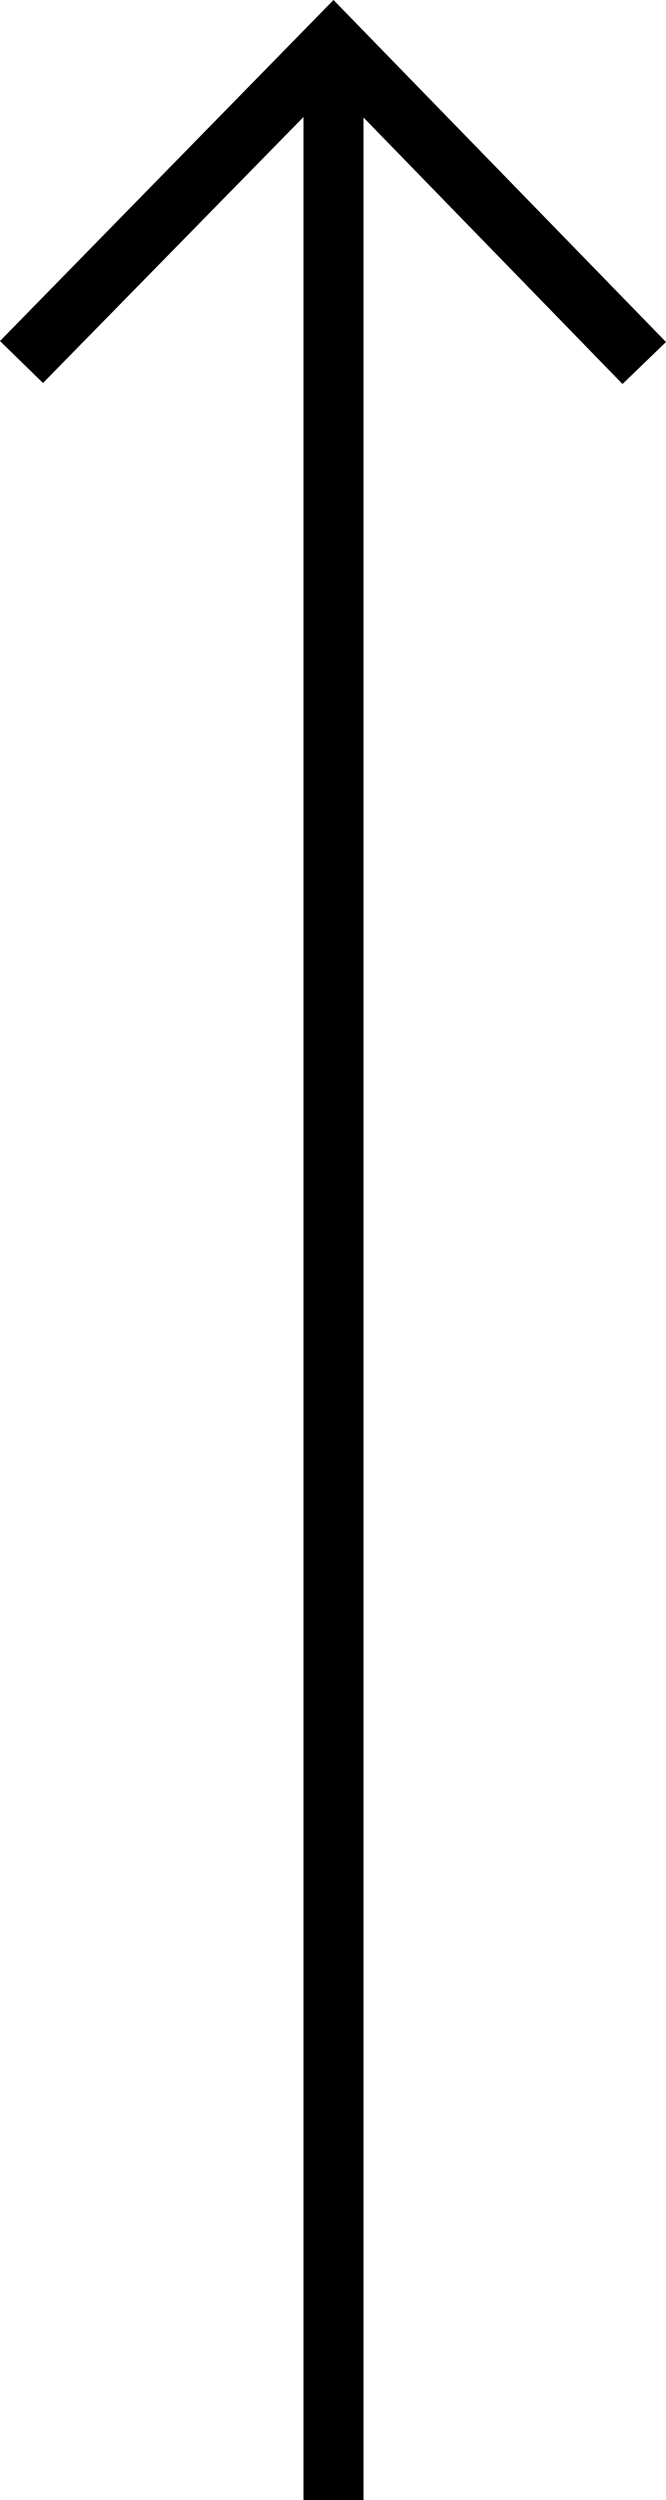
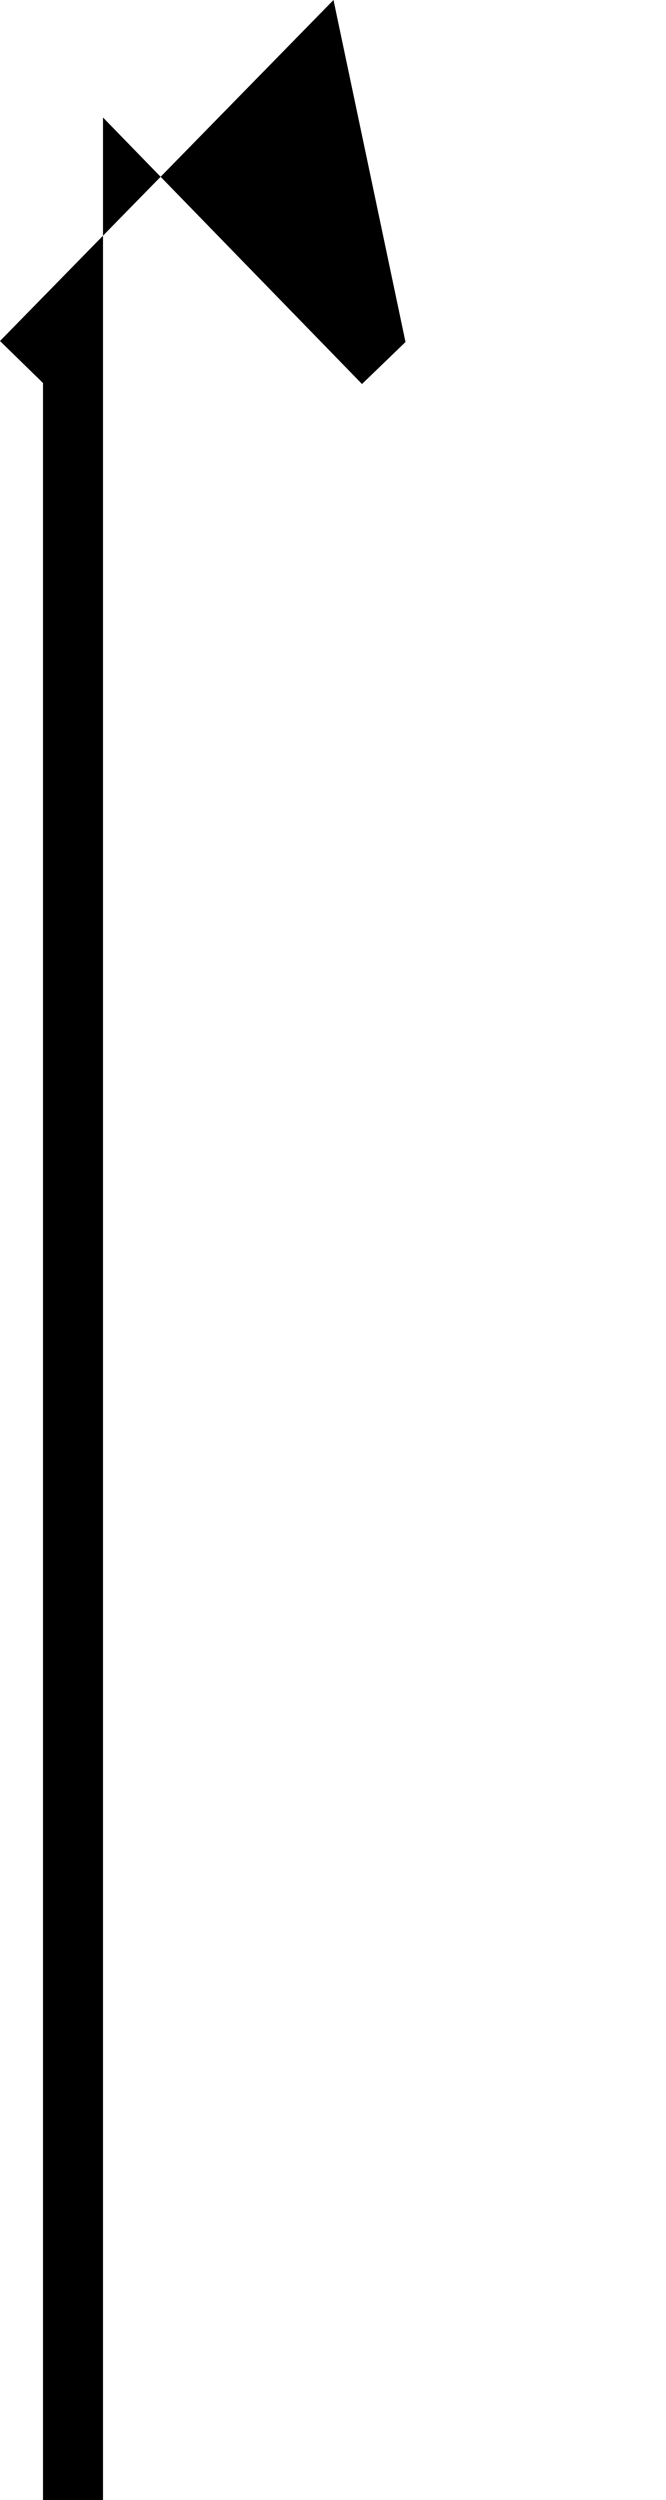
<svg xmlns="http://www.w3.org/2000/svg" version="1.1" id="Layer_1" x="0px" y="0px" viewBox="0 0 133.2 500" style="enable-background:new 0 0 133.2 500;" xml:space="preserve">
  <style type="text/css">.st0{fill:#000;}</style>
-   <path class="st0" d="M0,68.2l8.6,8.4l52.1-53.2V500h12V23.5l51.8,53.3l8.7-8.4L66.7,0L0,68.2L0,68.2z" />
+   <path class="st0" d="M0,68.2l8.6,8.4V500h12V23.5l51.8,53.3l8.7-8.4L66.7,0L0,68.2L0,68.2z" />
</svg>